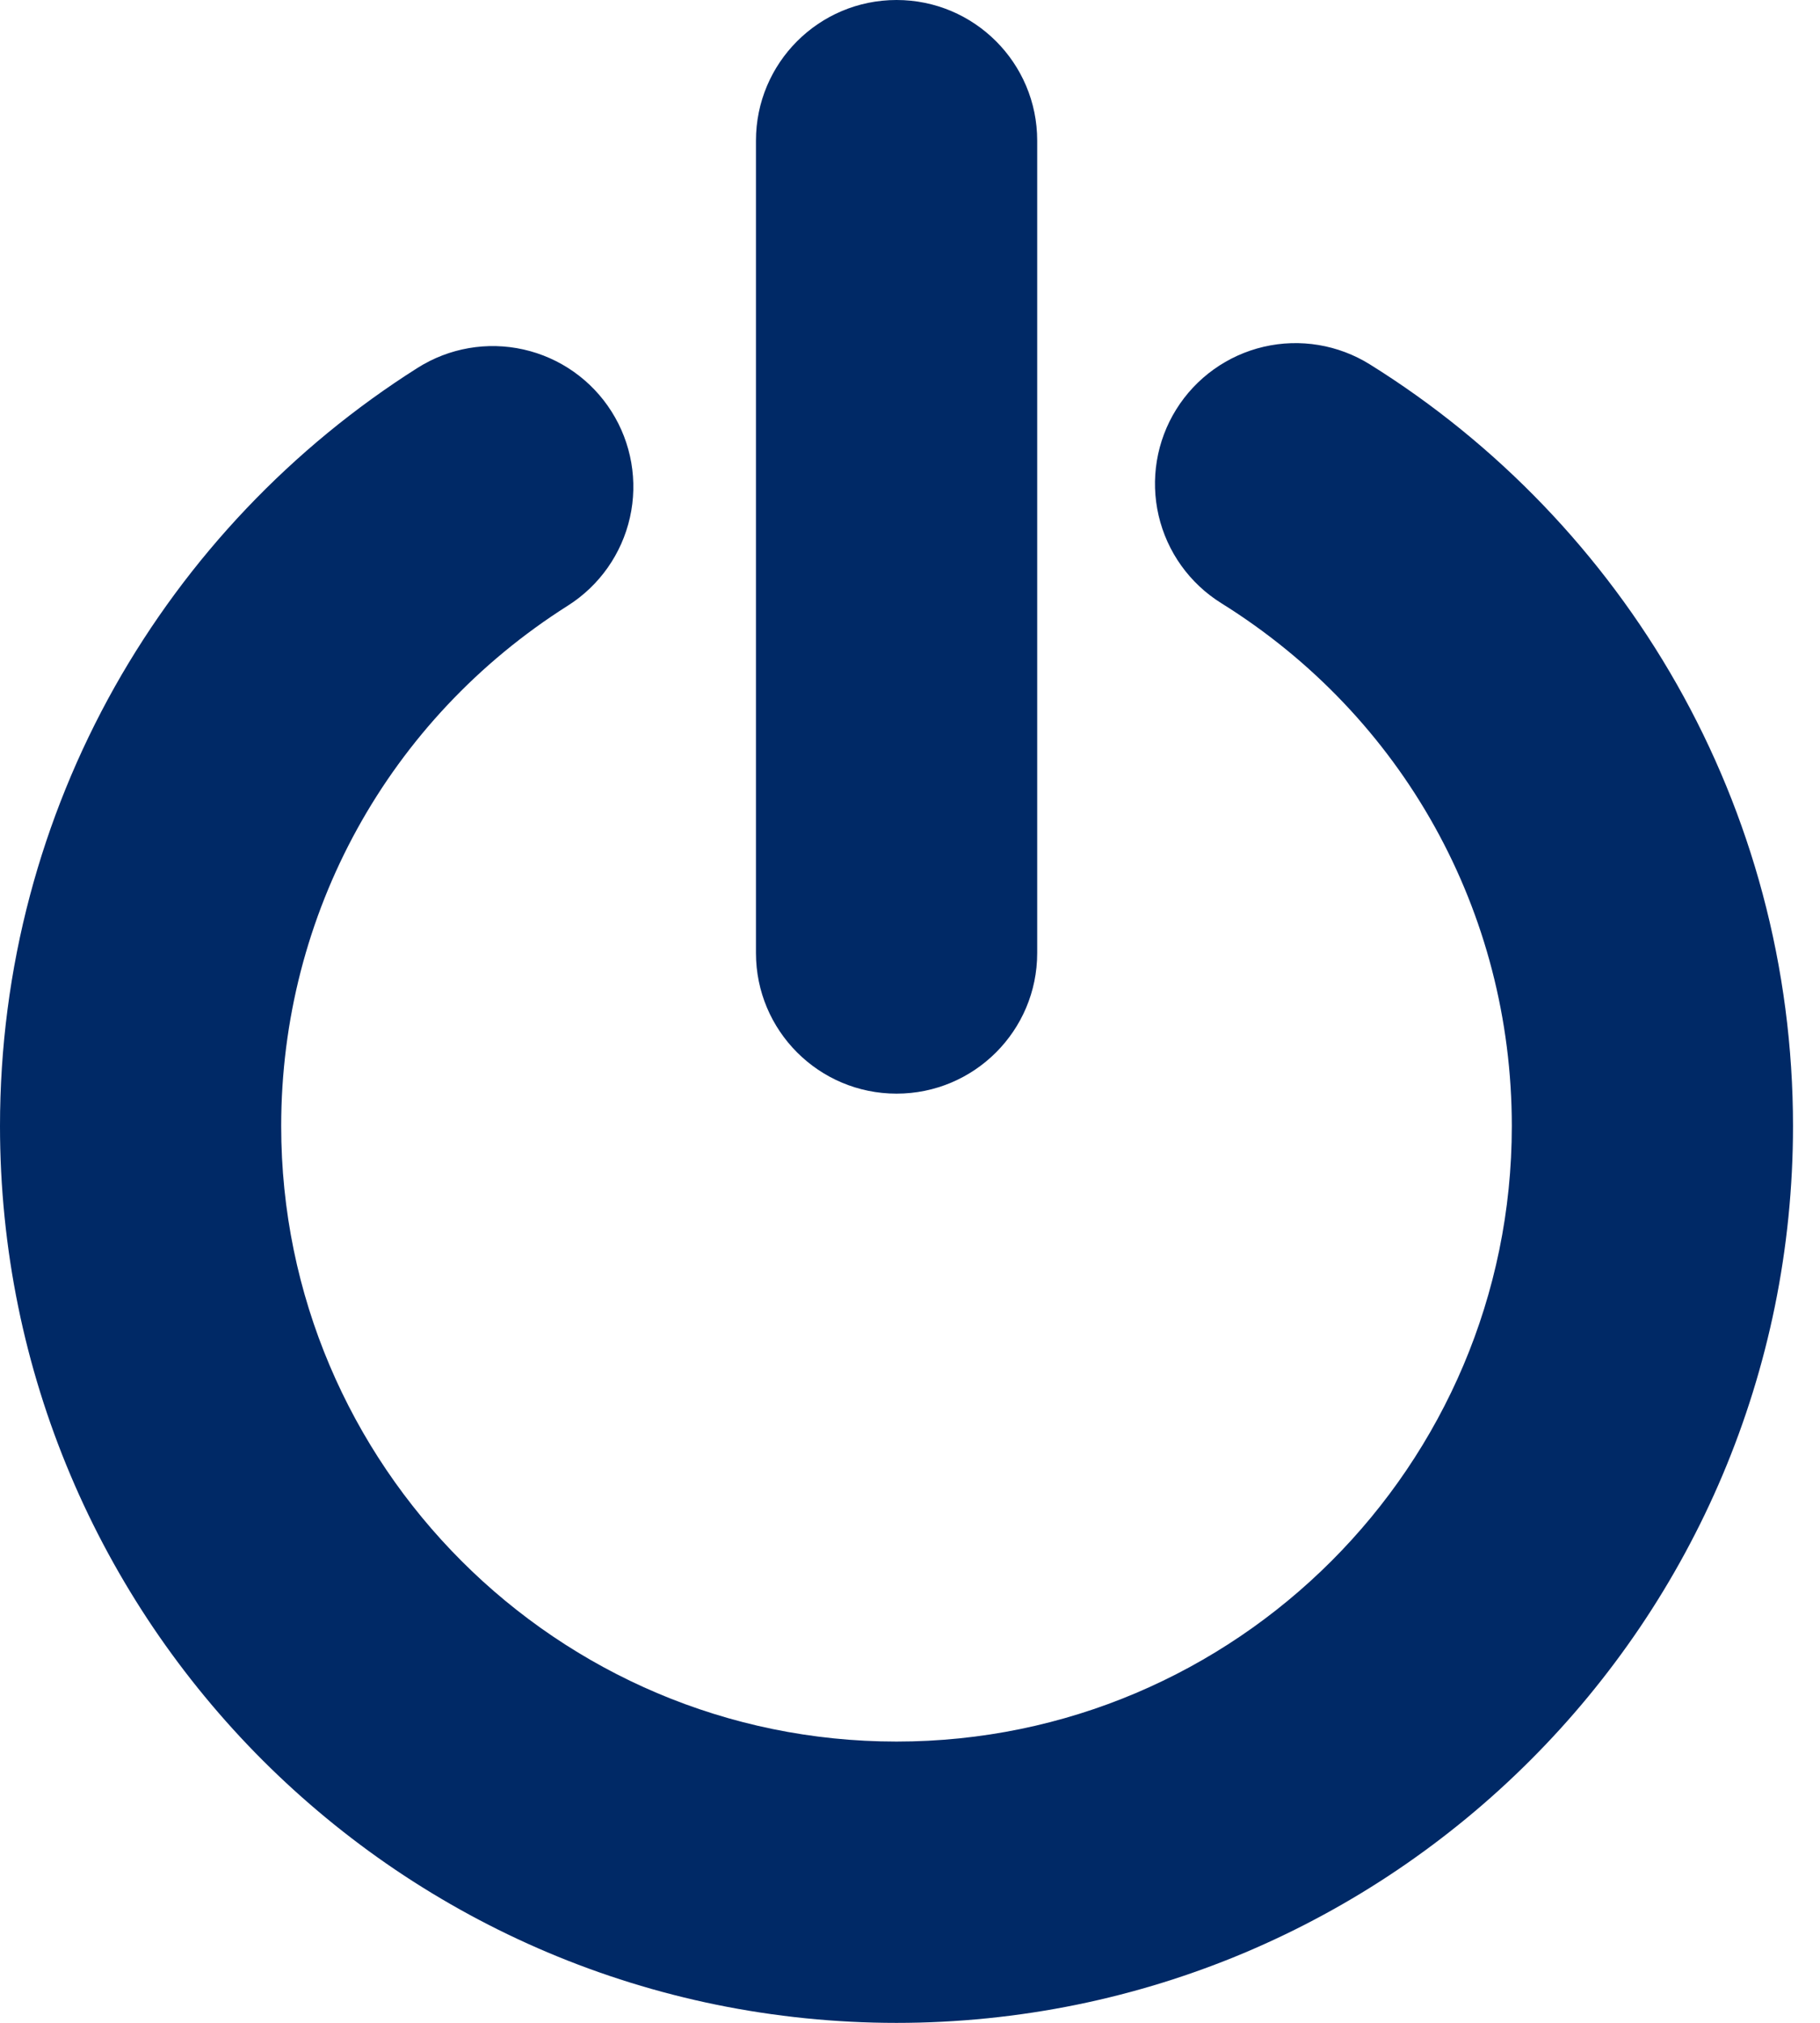
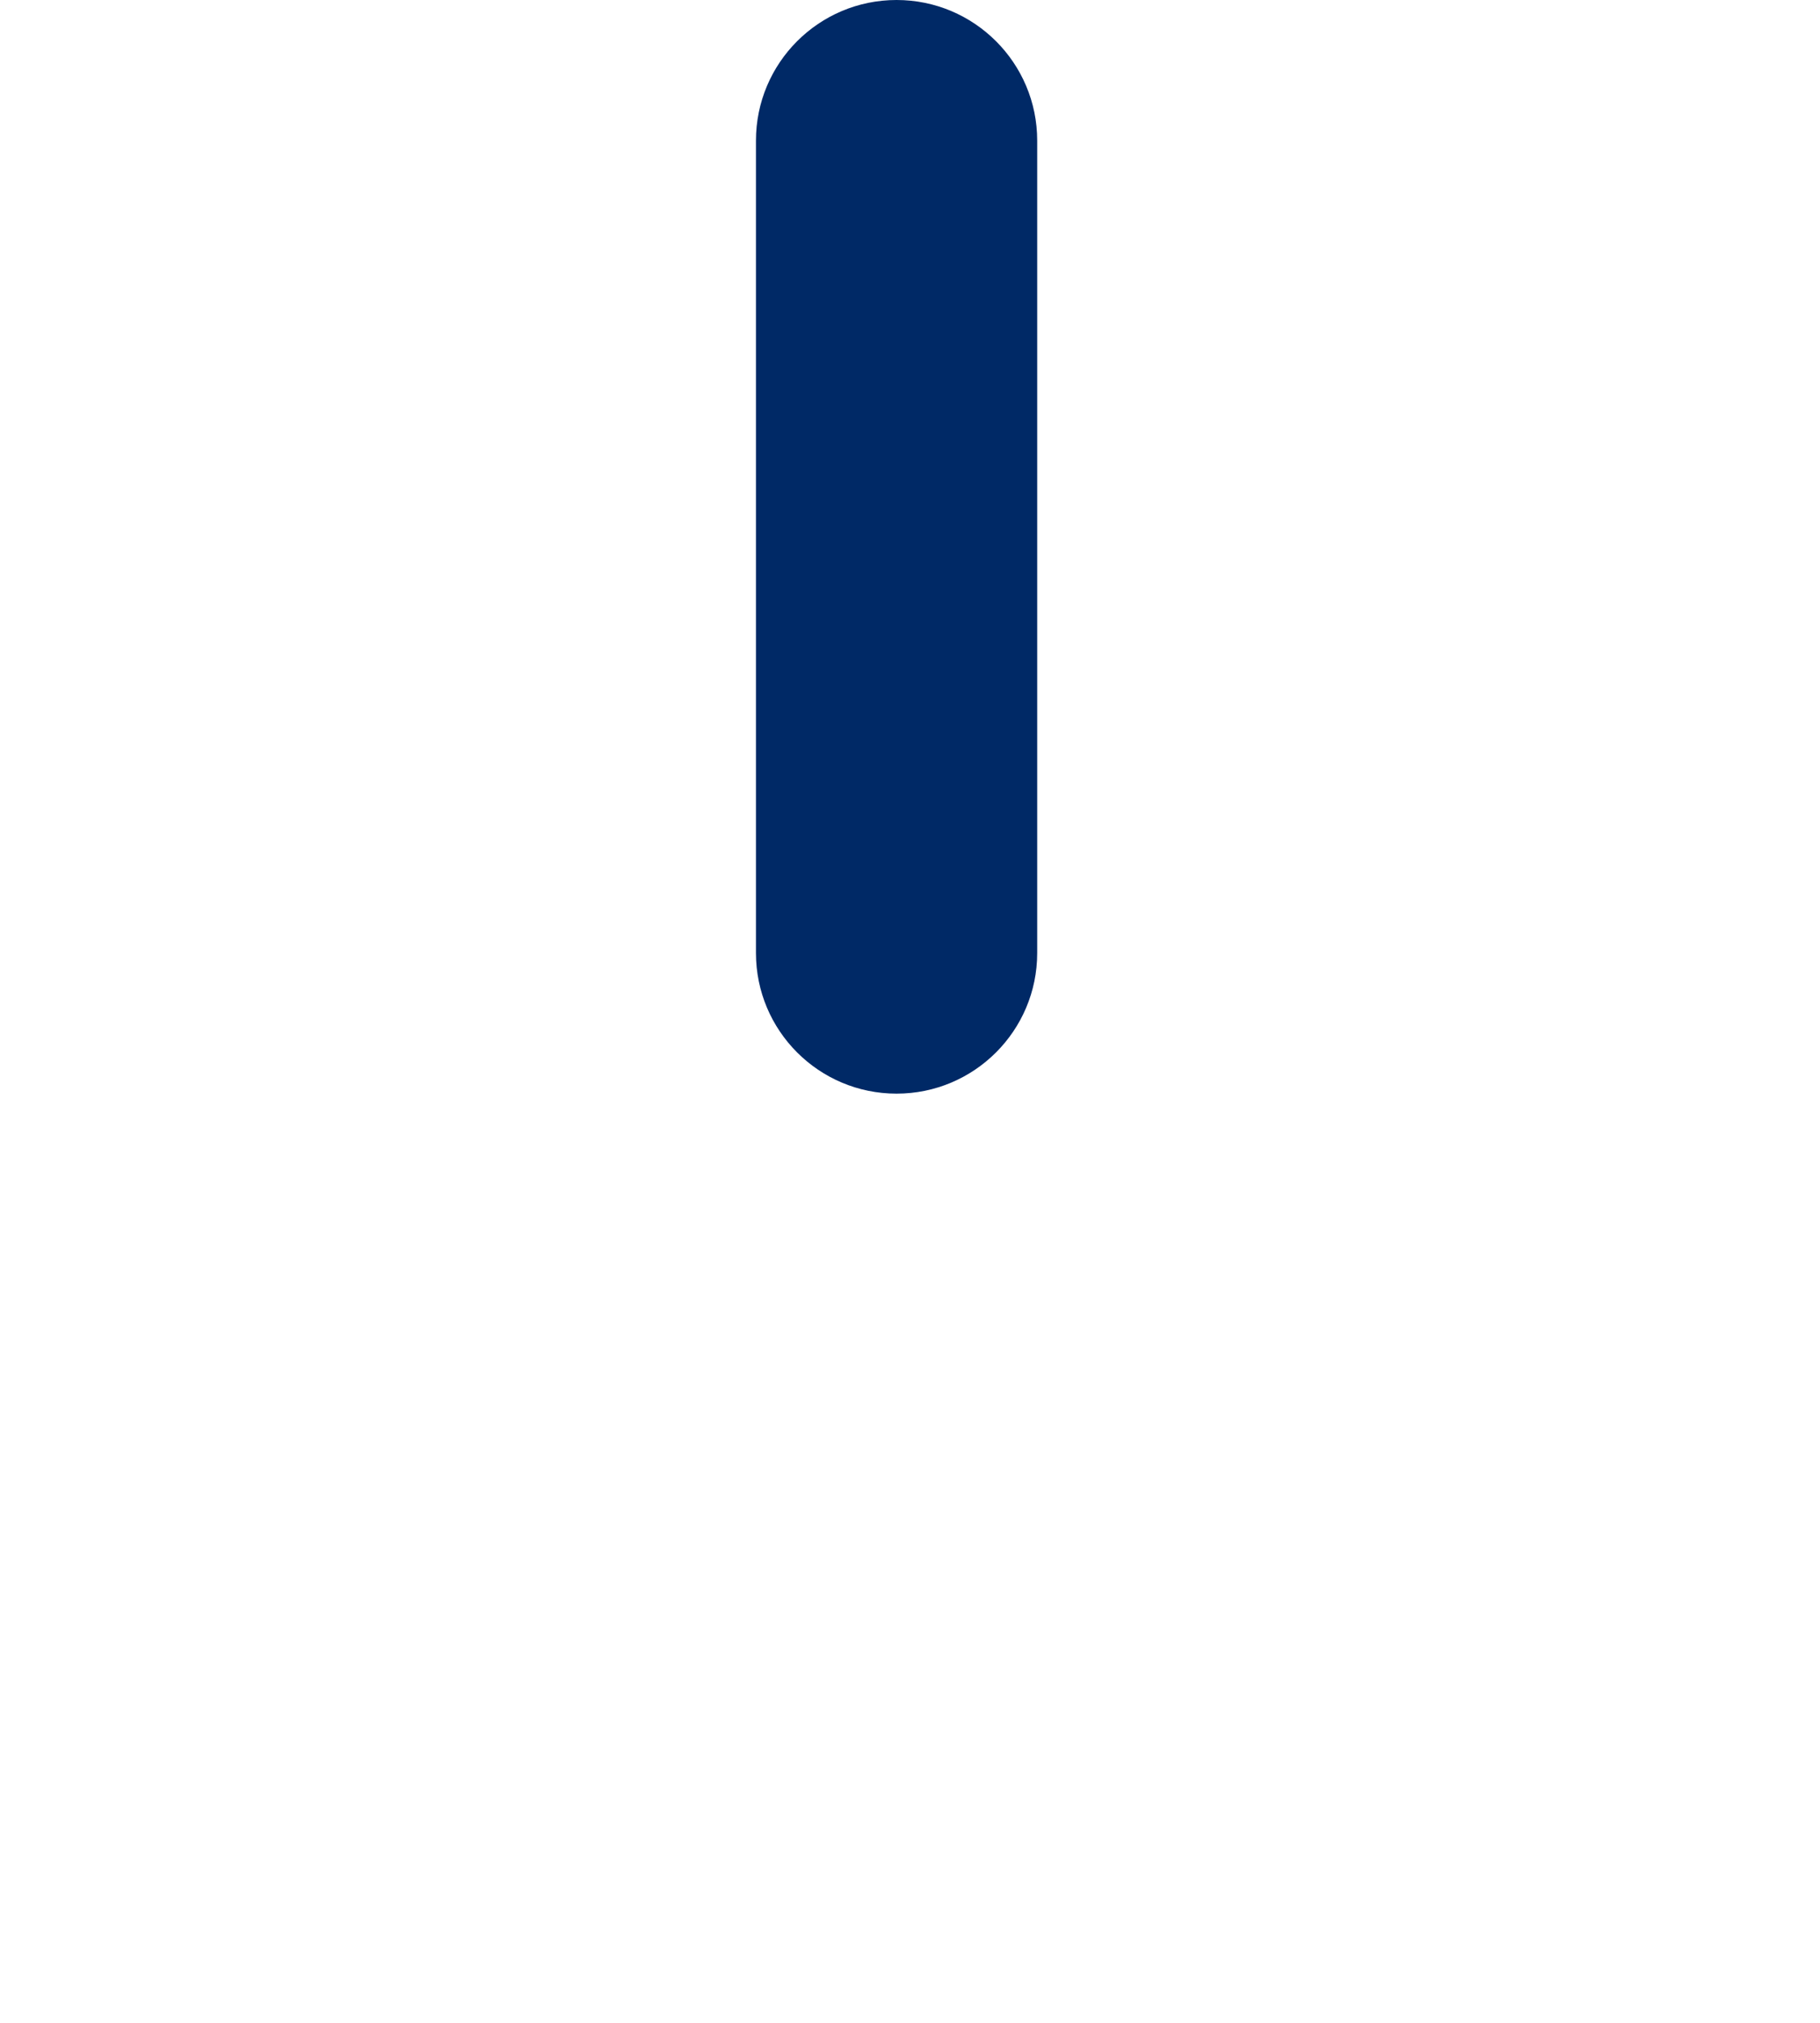
<svg xmlns="http://www.w3.org/2000/svg" width="36" height="40" viewBox="0 0 36 40" fill="none">
-   <path d="M17.733 40.001C16.532 40.001 15.33 39.879 14.162 39.64C13.022 39.407 11.901 39.059 10.83 38.606C9.778 38.161 8.765 37.611 7.816 36.97C6.878 36.336 5.996 35.608 5.194 34.807C4.392 34.005 3.664 33.122 3.03 32.184C2.39 31.236 1.839 30.222 1.395 29.171C0.941 28.099 0.593 26.978 0.36 25.838C0.121 24.67 0 23.469 0 22.267C0 20.722 0.199 19.187 0.593 17.706C0.975 16.268 1.539 14.88 2.27 13.58C2.989 12.304 3.865 11.118 4.876 10.054C5.885 8.992 7.023 8.057 8.259 7.275C8.882 6.88 9.637 6.749 10.356 6.911C11.076 7.073 11.702 7.514 12.096 8.137C12.491 8.76 12.622 9.515 12.46 10.234C12.298 10.954 11.857 11.58 11.234 11.975C7.683 14.223 5.562 18.071 5.562 22.267C5.562 28.978 11.022 34.438 17.733 34.438C24.444 34.438 29.904 28.978 29.904 22.267C29.904 18.034 27.756 14.169 24.157 11.927C23.531 11.537 23.085 10.914 22.918 10.196C22.751 9.478 22.876 8.722 23.266 8.096C23.656 7.47 24.279 7.024 24.997 6.857C25.716 6.69 26.471 6.816 27.097 7.206C29.607 8.769 31.705 10.954 33.164 13.524C33.905 14.829 34.478 16.226 34.865 17.674C35.264 19.165 35.466 20.711 35.466 22.267C35.466 23.468 35.345 24.67 35.106 25.838C34.873 26.978 34.525 28.099 34.072 29.17C33.627 30.222 33.077 31.236 32.436 32.184C31.802 33.122 31.074 34.005 30.272 34.806C29.471 35.608 28.588 36.336 27.65 36.97C26.702 37.611 25.688 38.161 24.637 38.606C23.565 39.059 22.444 39.407 21.304 39.64C20.136 39.879 18.935 40.001 17.733 40.001Z" fill="#002966" />
  <path d="M17.734 21.626C16.198 21.626 14.953 20.381 14.953 18.845V2.781C14.953 1.245 16.198 0 17.734 0C19.27 0 20.516 1.245 20.516 2.781V18.845C20.516 20.381 19.27 21.626 17.734 21.626Z" fill="#002966" />
</svg>